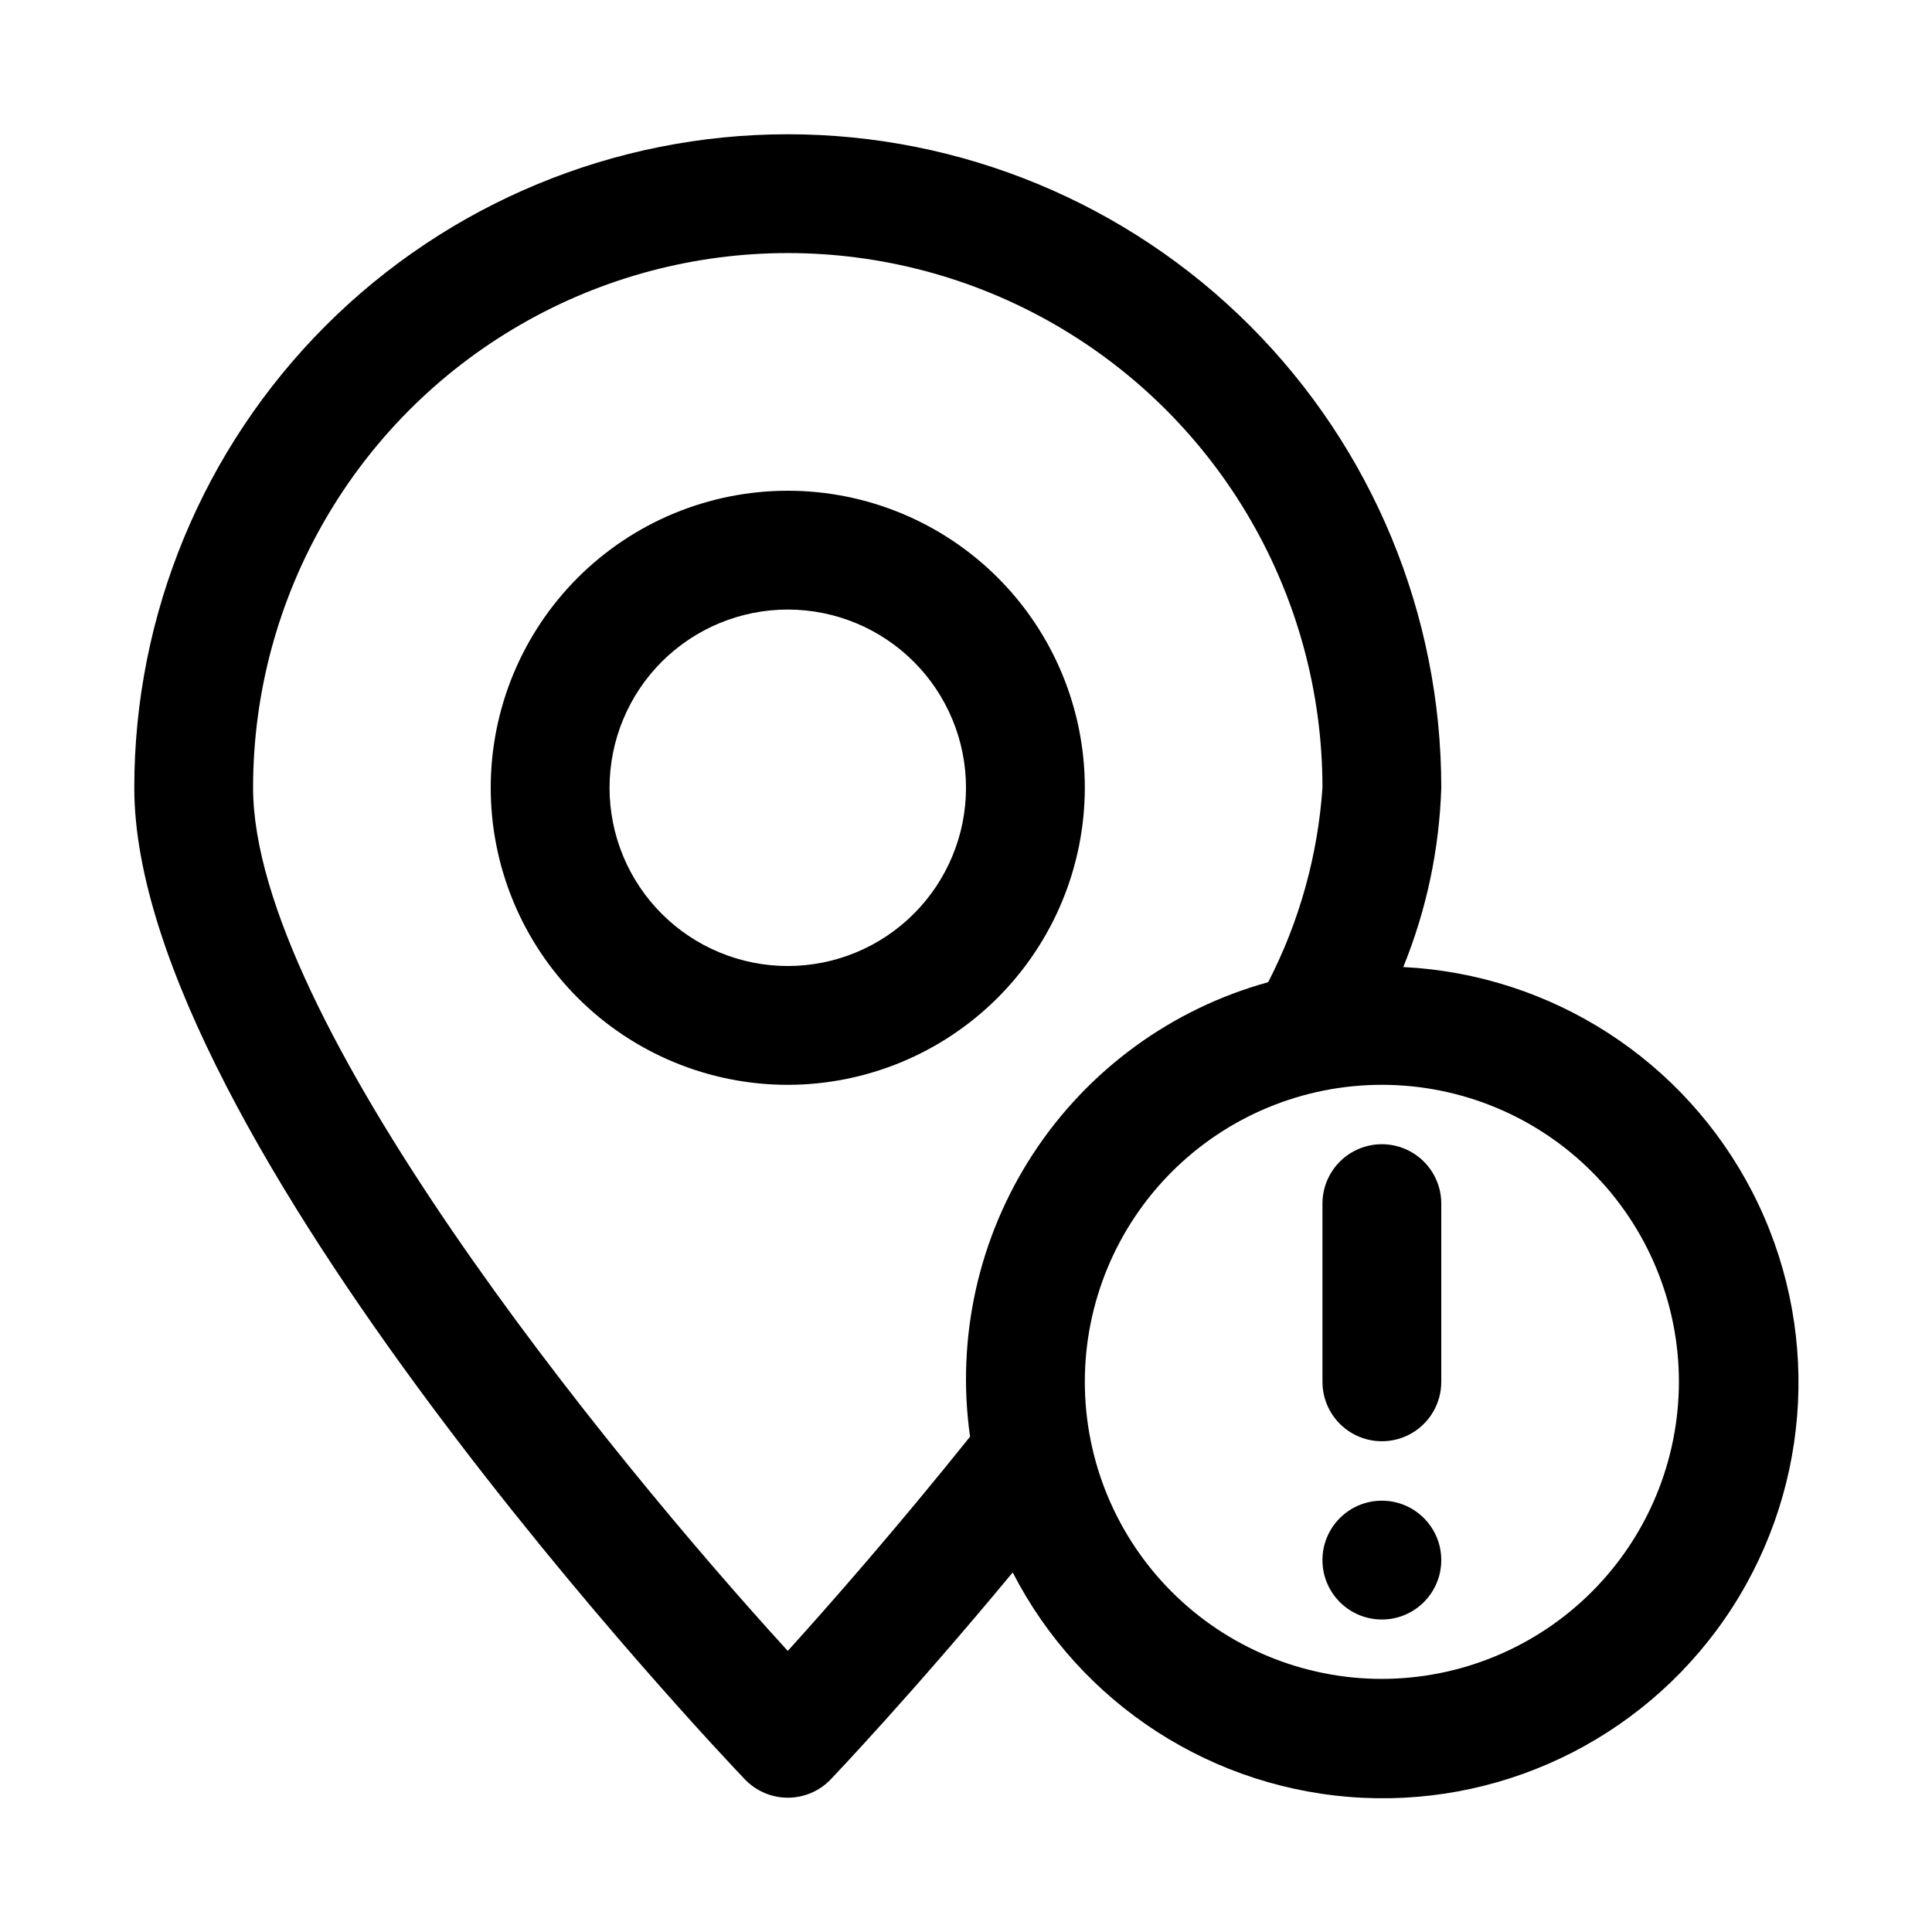
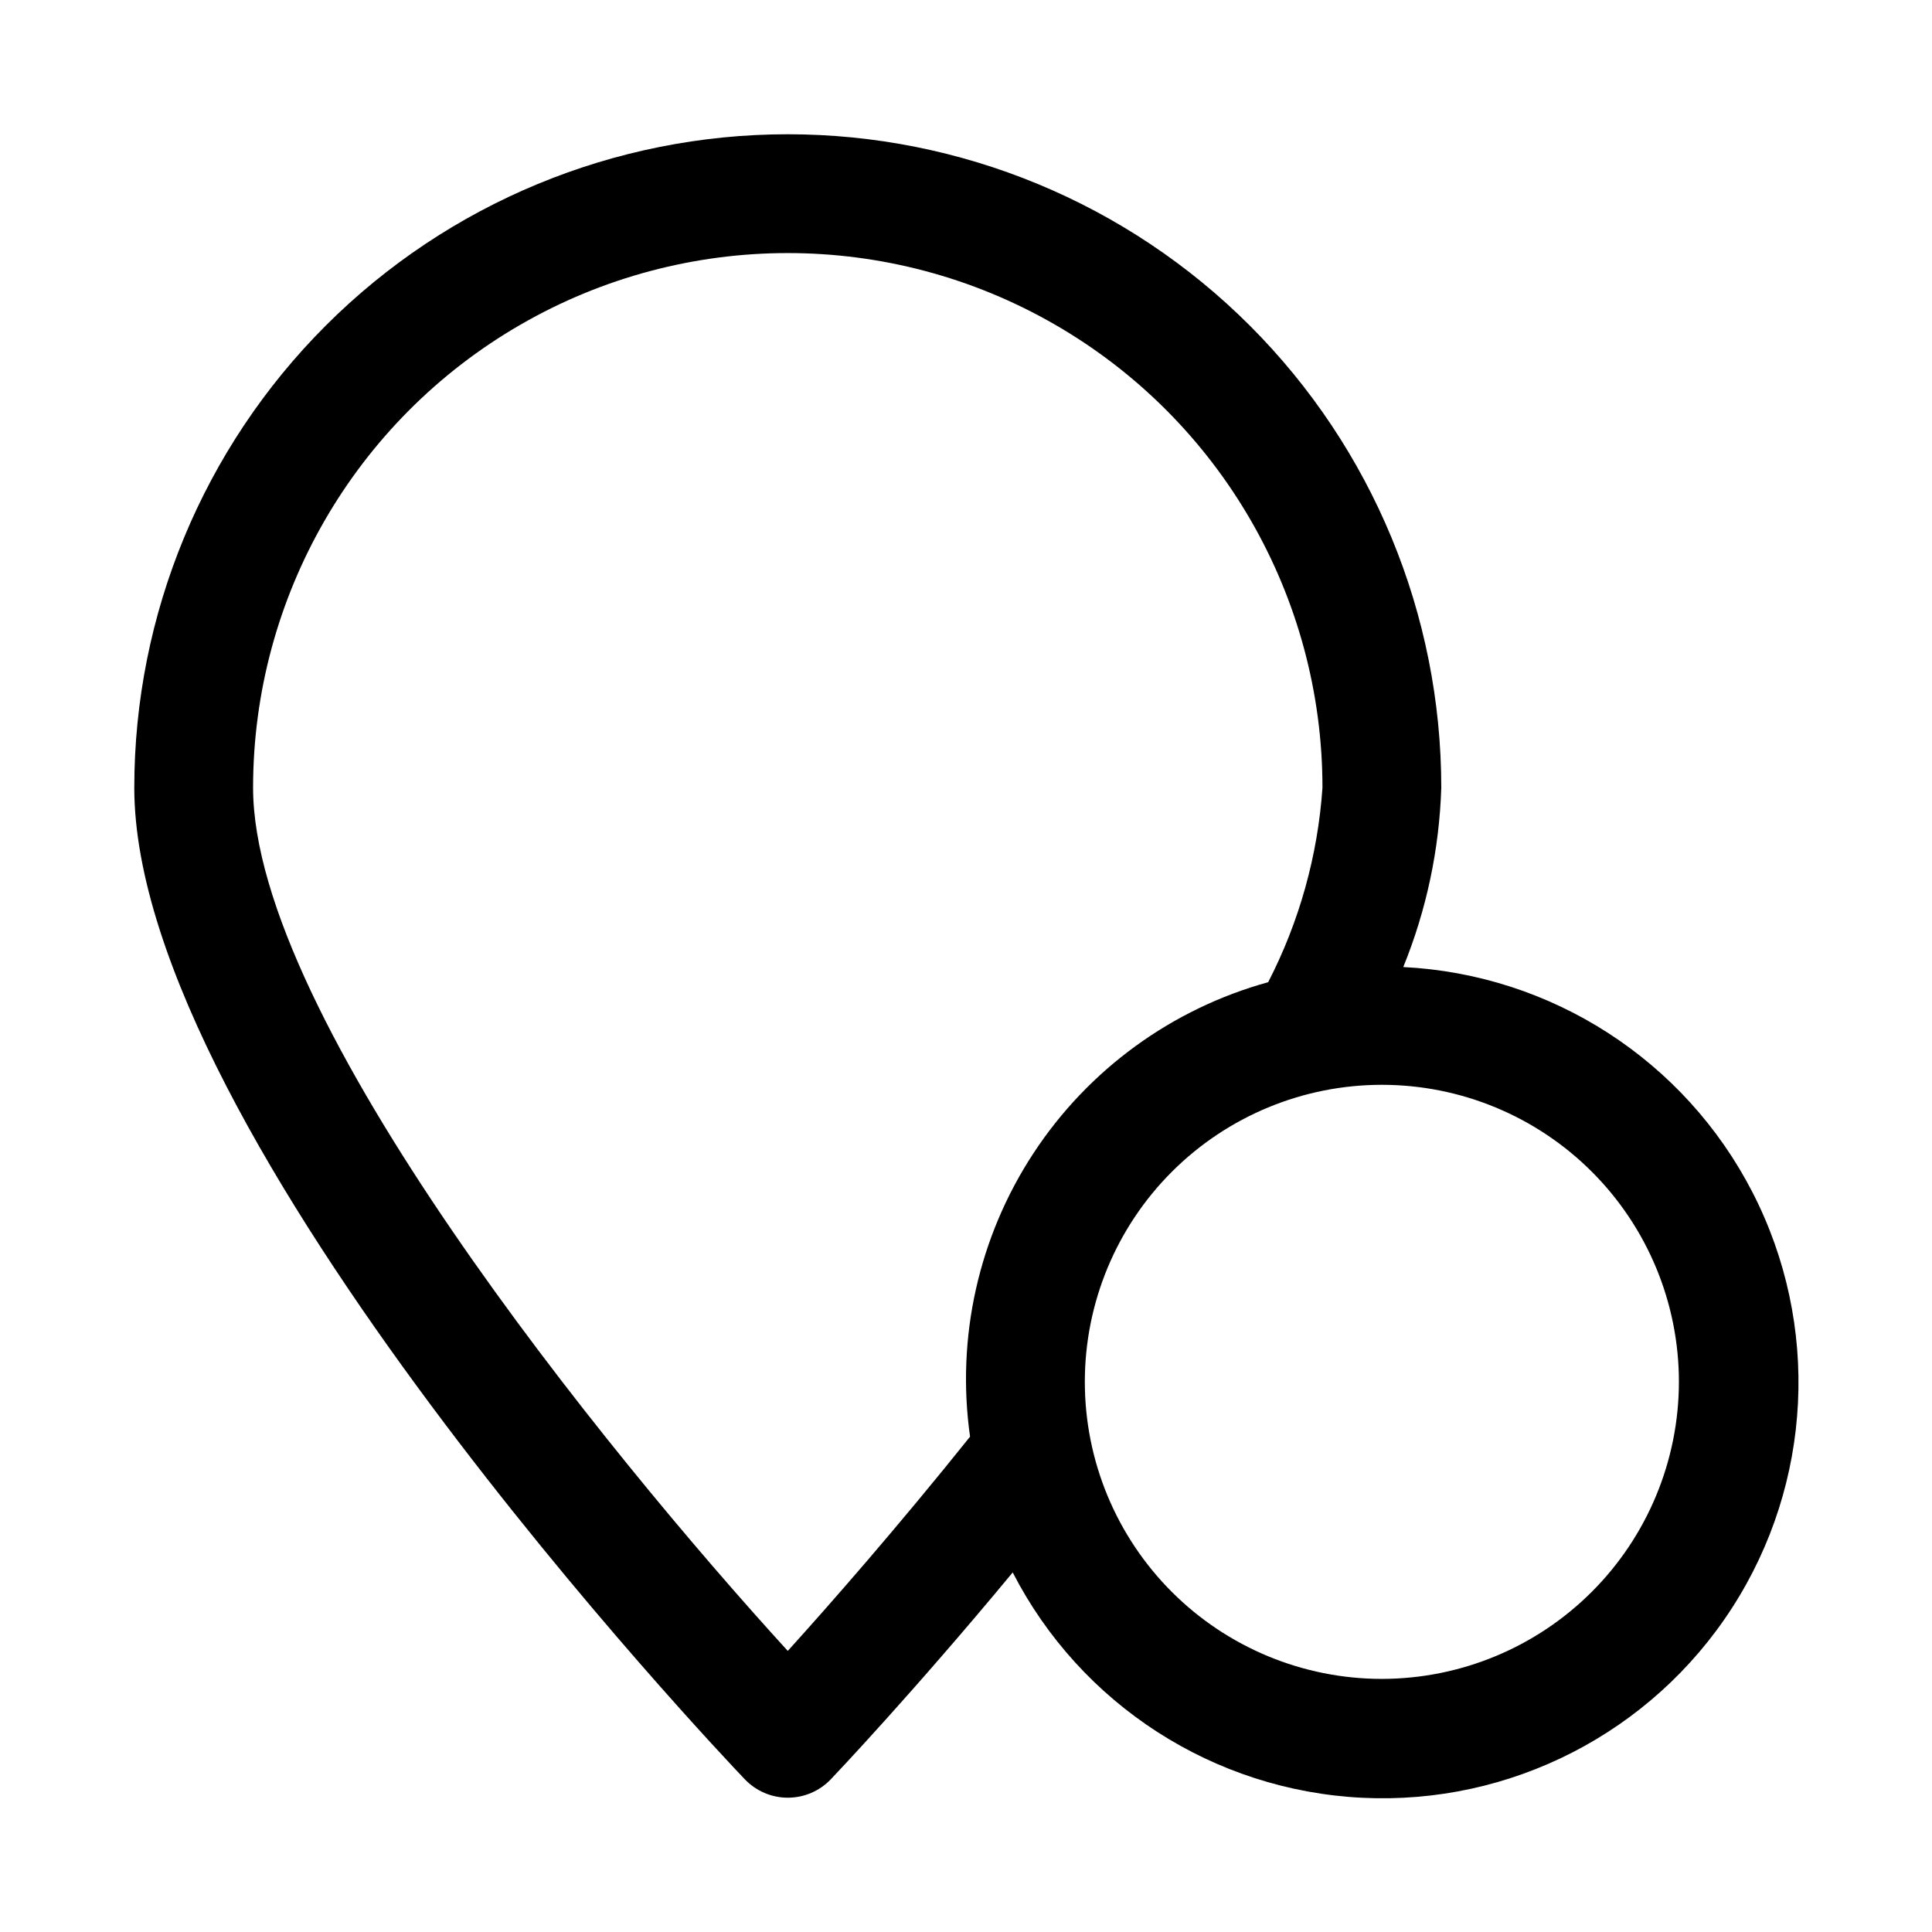
<svg xmlns="http://www.w3.org/2000/svg" fill="#000000" width="800px" height="800px" version="1.1" viewBox="144 144 512 512">
  <g>
    <path d="m515.88 400.28c6.148-15.117 9.559-31.203 10.074-47.516 0-45.93-18.246-89.98-50.723-122.46-32.48-32.477-76.527-50.723-122.46-50.723-45.93 0-89.98 18.246-122.46 50.723-32.477 32.48-50.723 76.531-50.723 122.46 0 92.195 155.19 255.86 161.8 262.77 2.973 3.113 7.086 4.875 11.391 4.875 4.305 0 8.422-1.762 11.391-4.875 1.023-1.07 21.789-22.938 48.207-54.82h0.004c17.988 35.016 53.289 57.777 92.609 59.715s76.684-17.25 98.027-50.328c21.34-33.082 23.418-75.035 5.445-110.06-17.973-35.027-53.262-57.805-92.582-59.762zm-163.11 181.23c-48.176-52.758-141.7-167.88-141.7-228.75 0-50.621 27.008-97.398 70.848-122.71 43.84-25.312 97.855-25.312 141.7 0 43.844 25.312 70.848 72.09 70.848 122.71-1.234 17.977-6.133 35.516-14.387 51.531-25.555 7.051-47.664 23.168-62.203 45.332-14.539 22.164-20.512 48.863-16.801 75.109-19.352 24.168-37.281 44.602-48.305 56.773zm157.44 7.414c-20.879 0-40.902-8.293-55.664-23.055-14.762-14.762-23.055-34.785-23.055-55.664 0-20.879 8.293-40.902 23.055-55.664s34.785-23.055 55.664-23.055c20.879 0 40.902 8.293 55.664 23.055 14.762 14.762 23.055 34.785 23.055 55.664-0.023 20.871-8.324 40.879-23.082 55.637s-34.766 23.059-55.637 23.082z" />
-     <path d="m431.49 352.77c0-20.879-8.297-40.898-23.059-55.664-14.762-14.762-34.785-23.055-55.664-23.055s-40.898 8.293-55.664 23.055c-14.762 14.766-23.055 34.785-23.055 55.664s8.293 40.902 23.055 55.664c14.766 14.762 34.785 23.059 55.664 23.059 20.871-0.027 40.879-8.328 55.637-23.086 14.758-14.758 23.059-34.766 23.086-55.637zm-78.719 47.23-0.004 0.004c-12.527 0-24.539-4.977-33.398-13.836-8.855-8.855-13.832-20.871-13.832-33.398s4.977-24.539 13.832-33.398c8.859-8.855 20.871-13.832 33.398-13.832s24.543 4.977 33.398 13.832c8.859 8.859 13.836 20.871 13.836 33.398s-4.977 24.543-13.836 33.398c-8.855 8.859-20.871 13.836-33.398 13.836z" />
-     <path d="m510.21 447.23c-4.176 0-8.18 1.66-11.133 4.613-2.953 2.949-4.613 6.957-4.613 11.133v47.23c0 5.625 3.004 10.82 7.875 13.633 4.871 2.812 10.871 2.812 15.742 0s7.871-8.008 7.871-13.633v-47.23c0-4.176-1.656-8.184-4.609-11.133-2.953-2.953-6.957-4.613-11.133-4.613z" />
-     <path d="m525.95 557.44c0 8.695-7.047 15.746-15.742 15.746-8.695 0-15.746-7.051-15.746-15.746s7.051-15.742 15.746-15.742c8.695 0 15.742 7.047 15.742 15.742" />
  </g>
</svg>